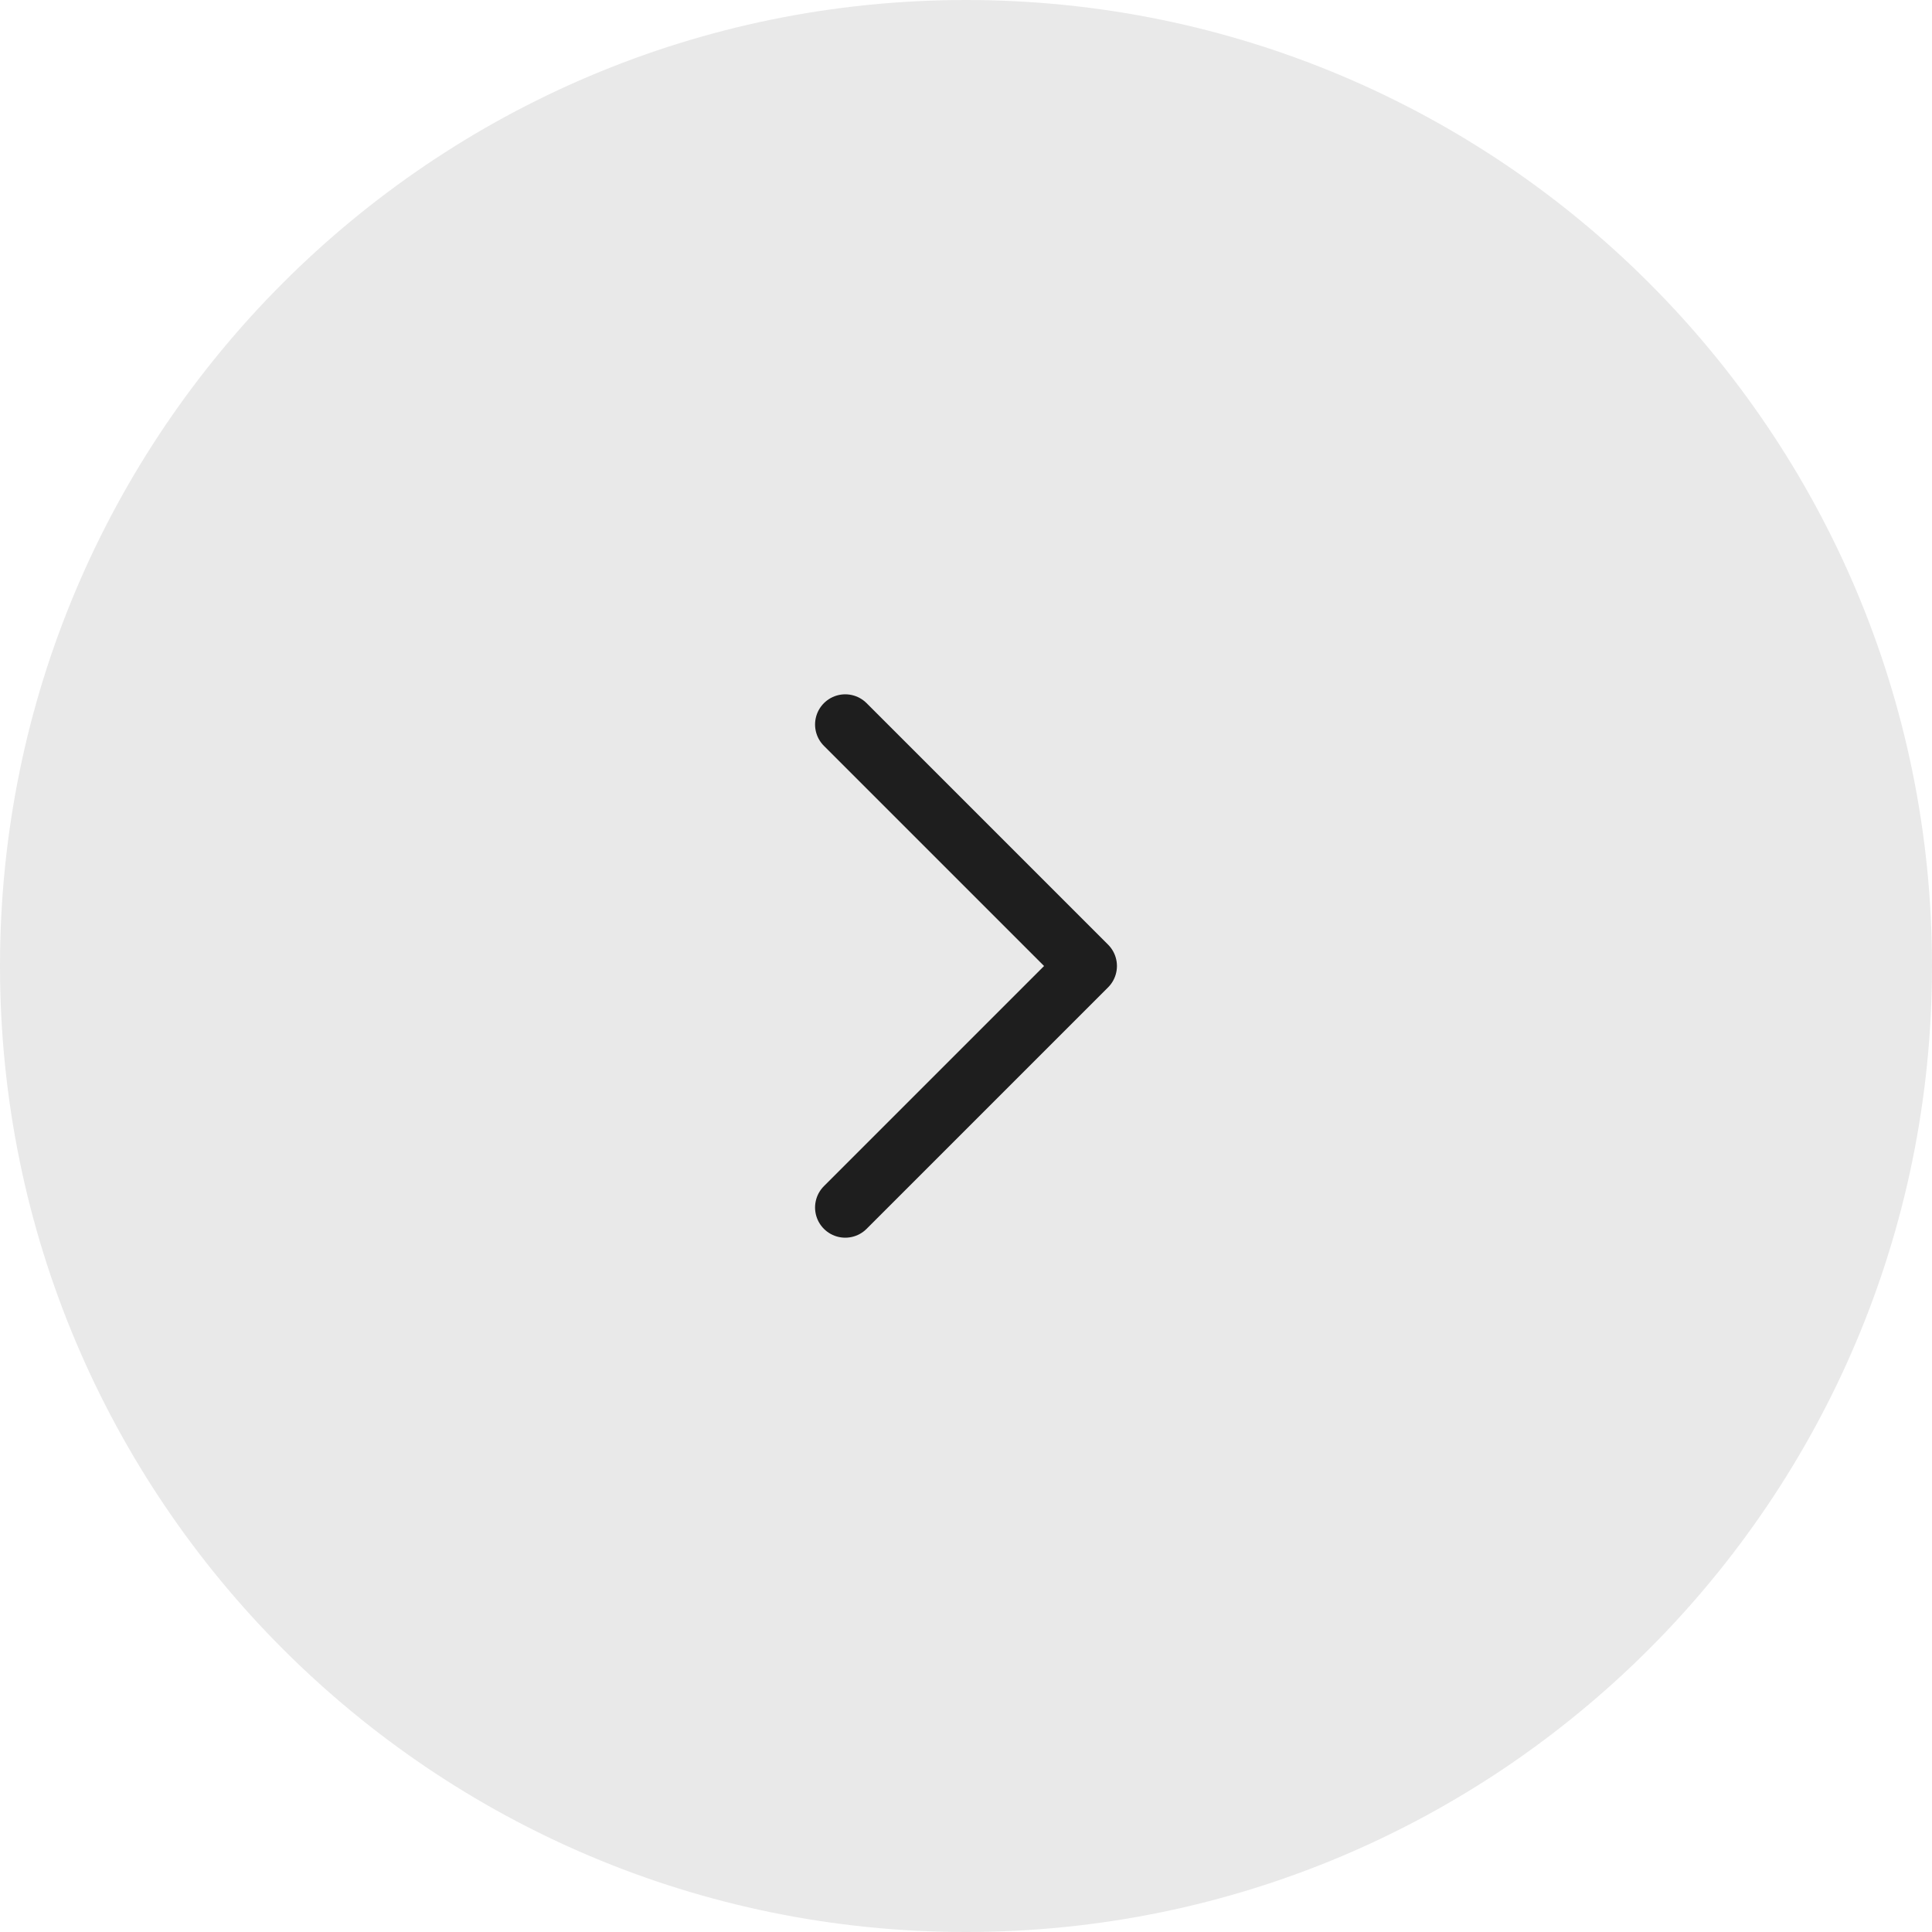
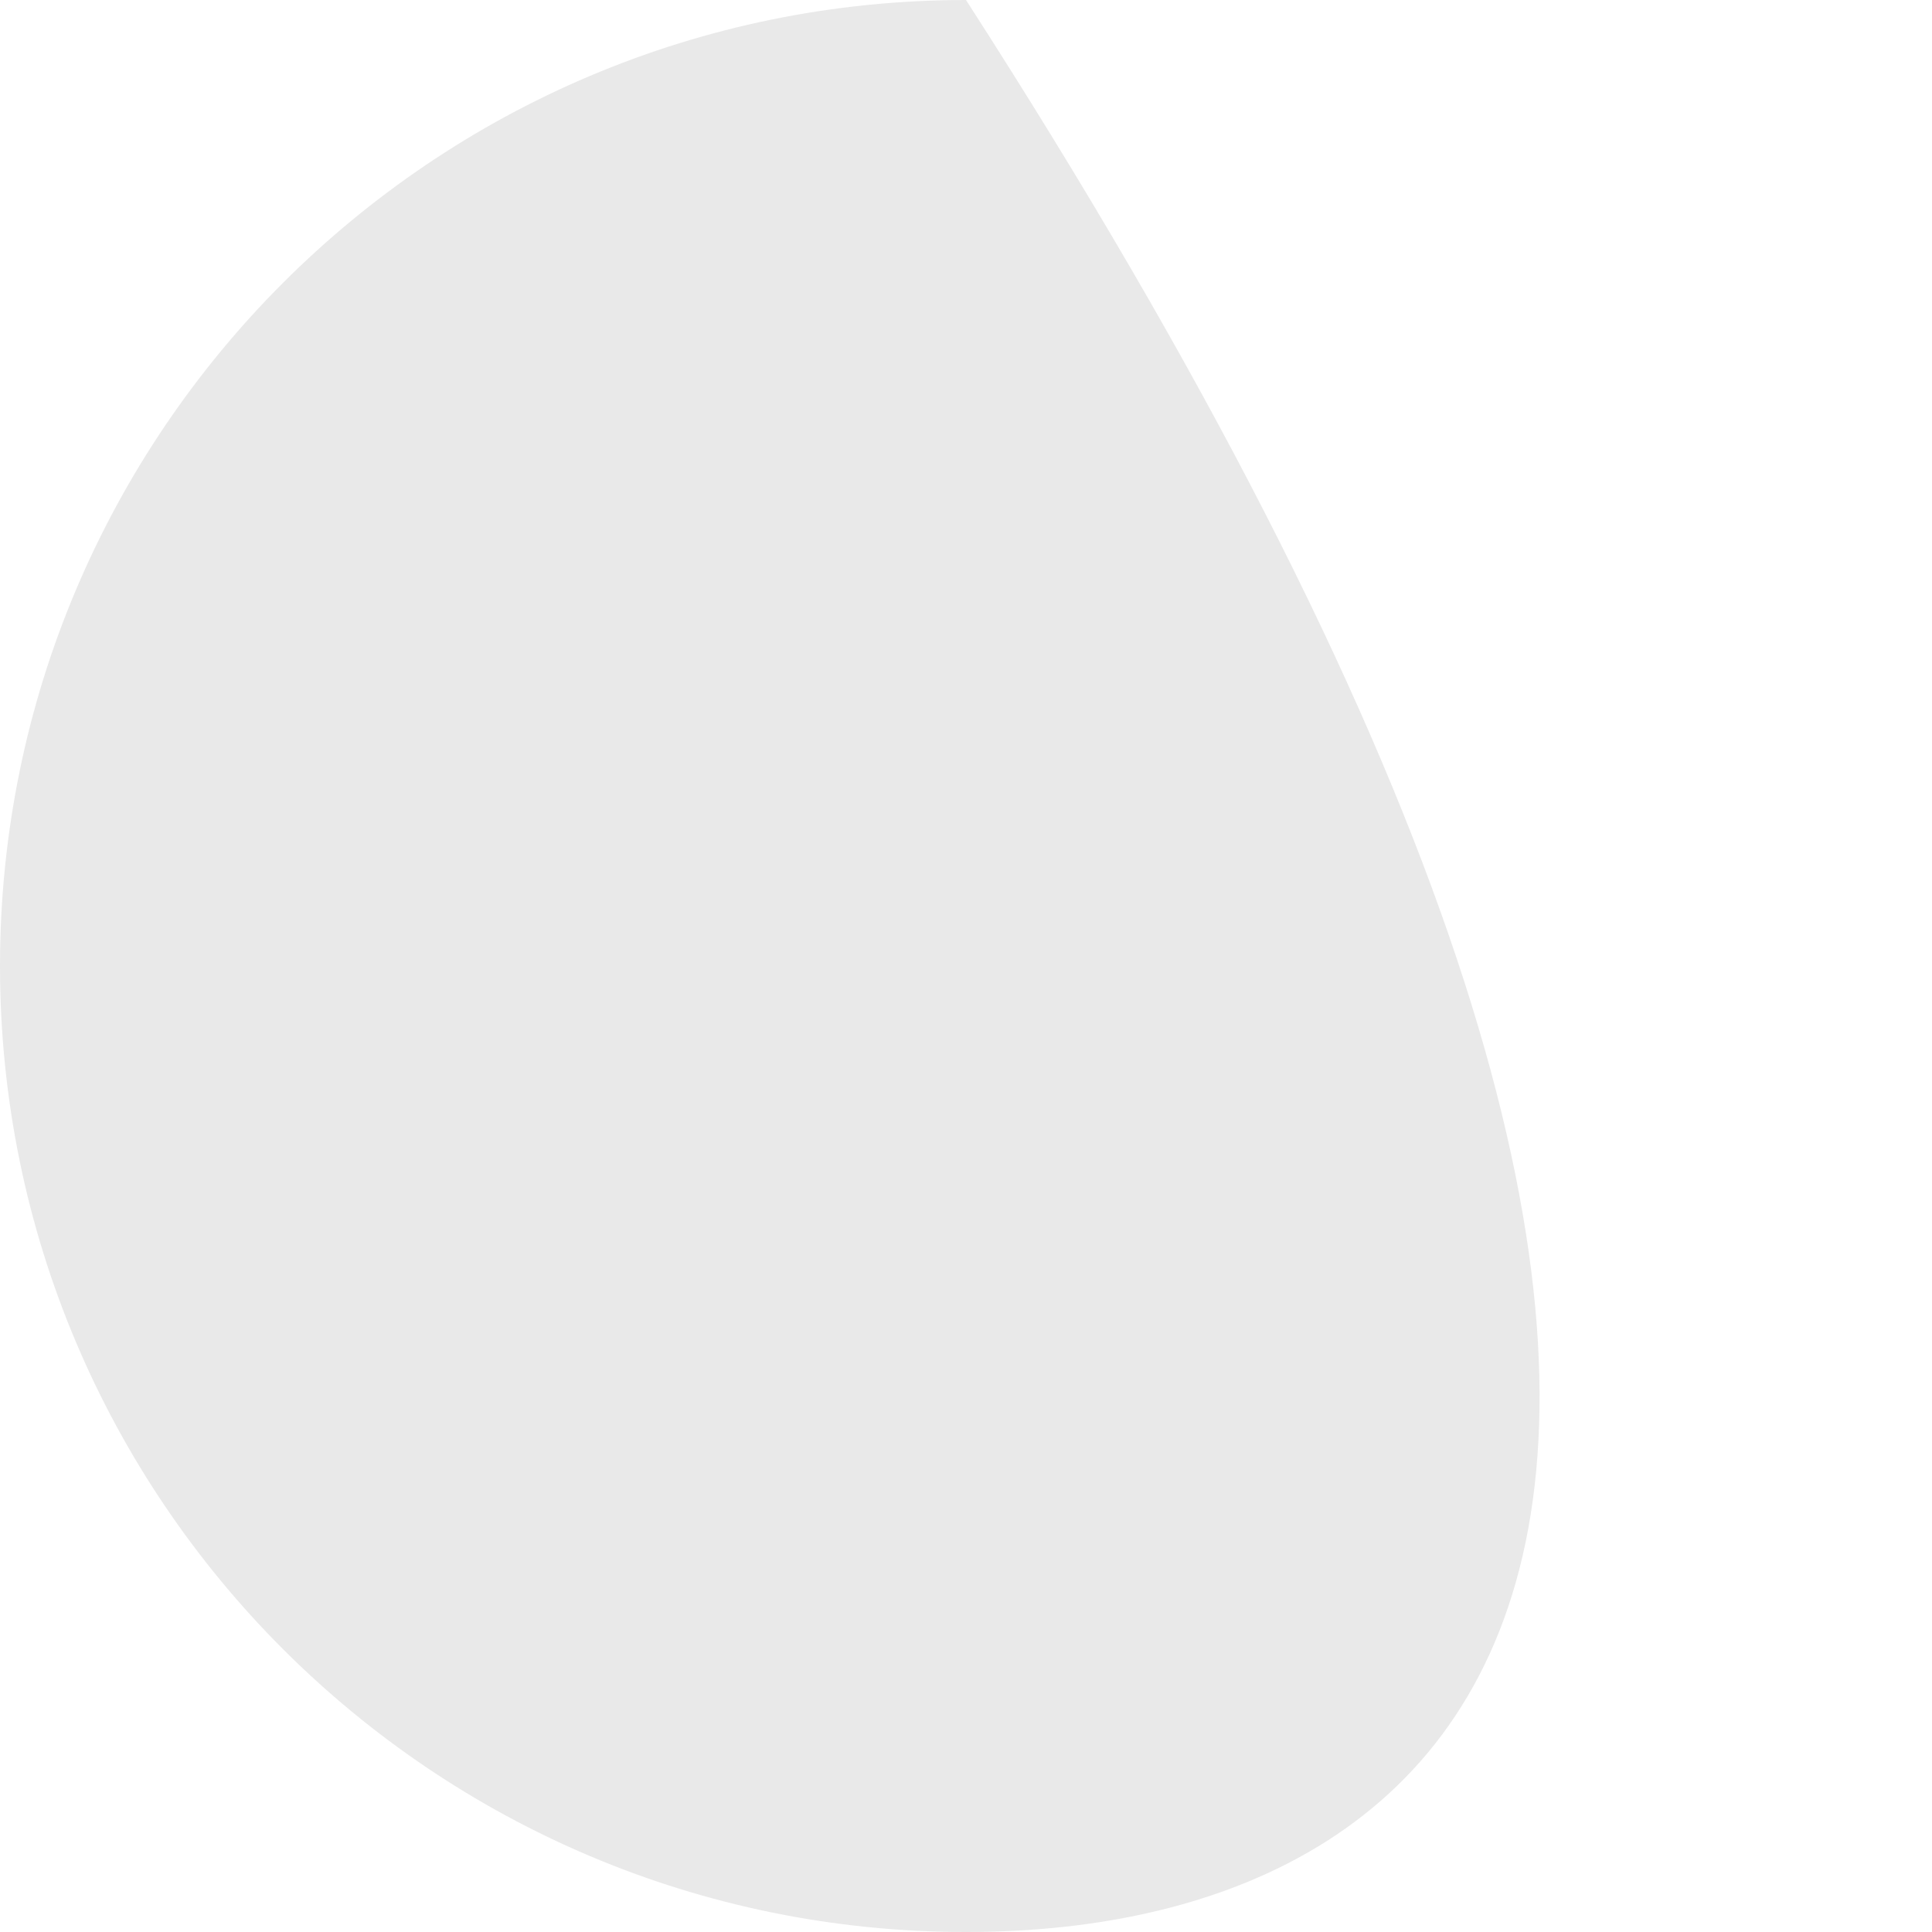
<svg xmlns="http://www.w3.org/2000/svg" width="48" height="48" viewBox="0 0 48 48" fill="none">
-   <path d="M0 24C0 10.745 10.745 0 24 0C37.255 0 48 10.745 48 24C48 37.255 37.255 48 24 48C10.745 48 0 37.255 0 24Z" fill="#1E1E1E" fill-opacity="0.1" />
-   <path d="M21 18L27 24L21 30" stroke="#1E1E1E" stroke-width="1.5" stroke-linecap="round" stroke-linejoin="round" />
+   <path d="M0 24C0 10.745 10.745 0 24 0C48 37.255 37.255 48 24 48C10.745 48 0 37.255 0 24Z" fill="#1E1E1E" fill-opacity="0.1" />
</svg>